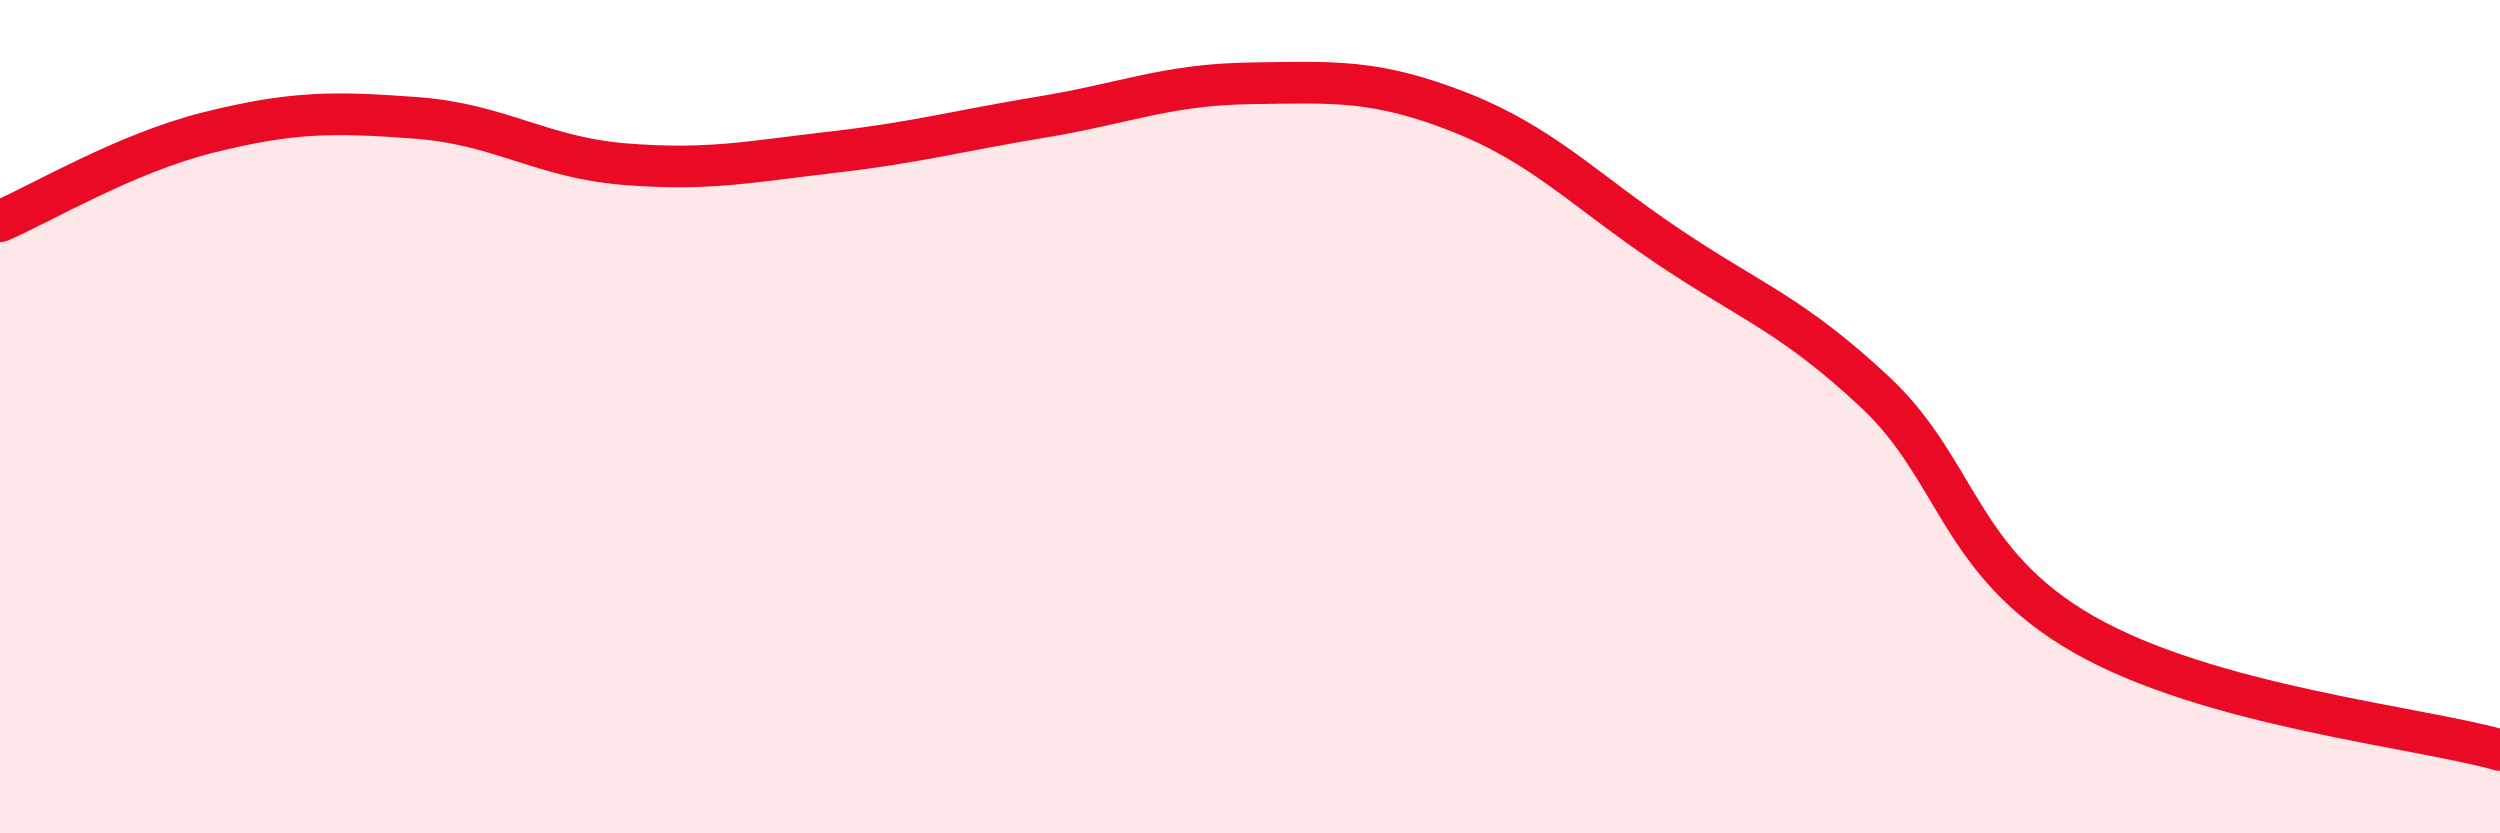
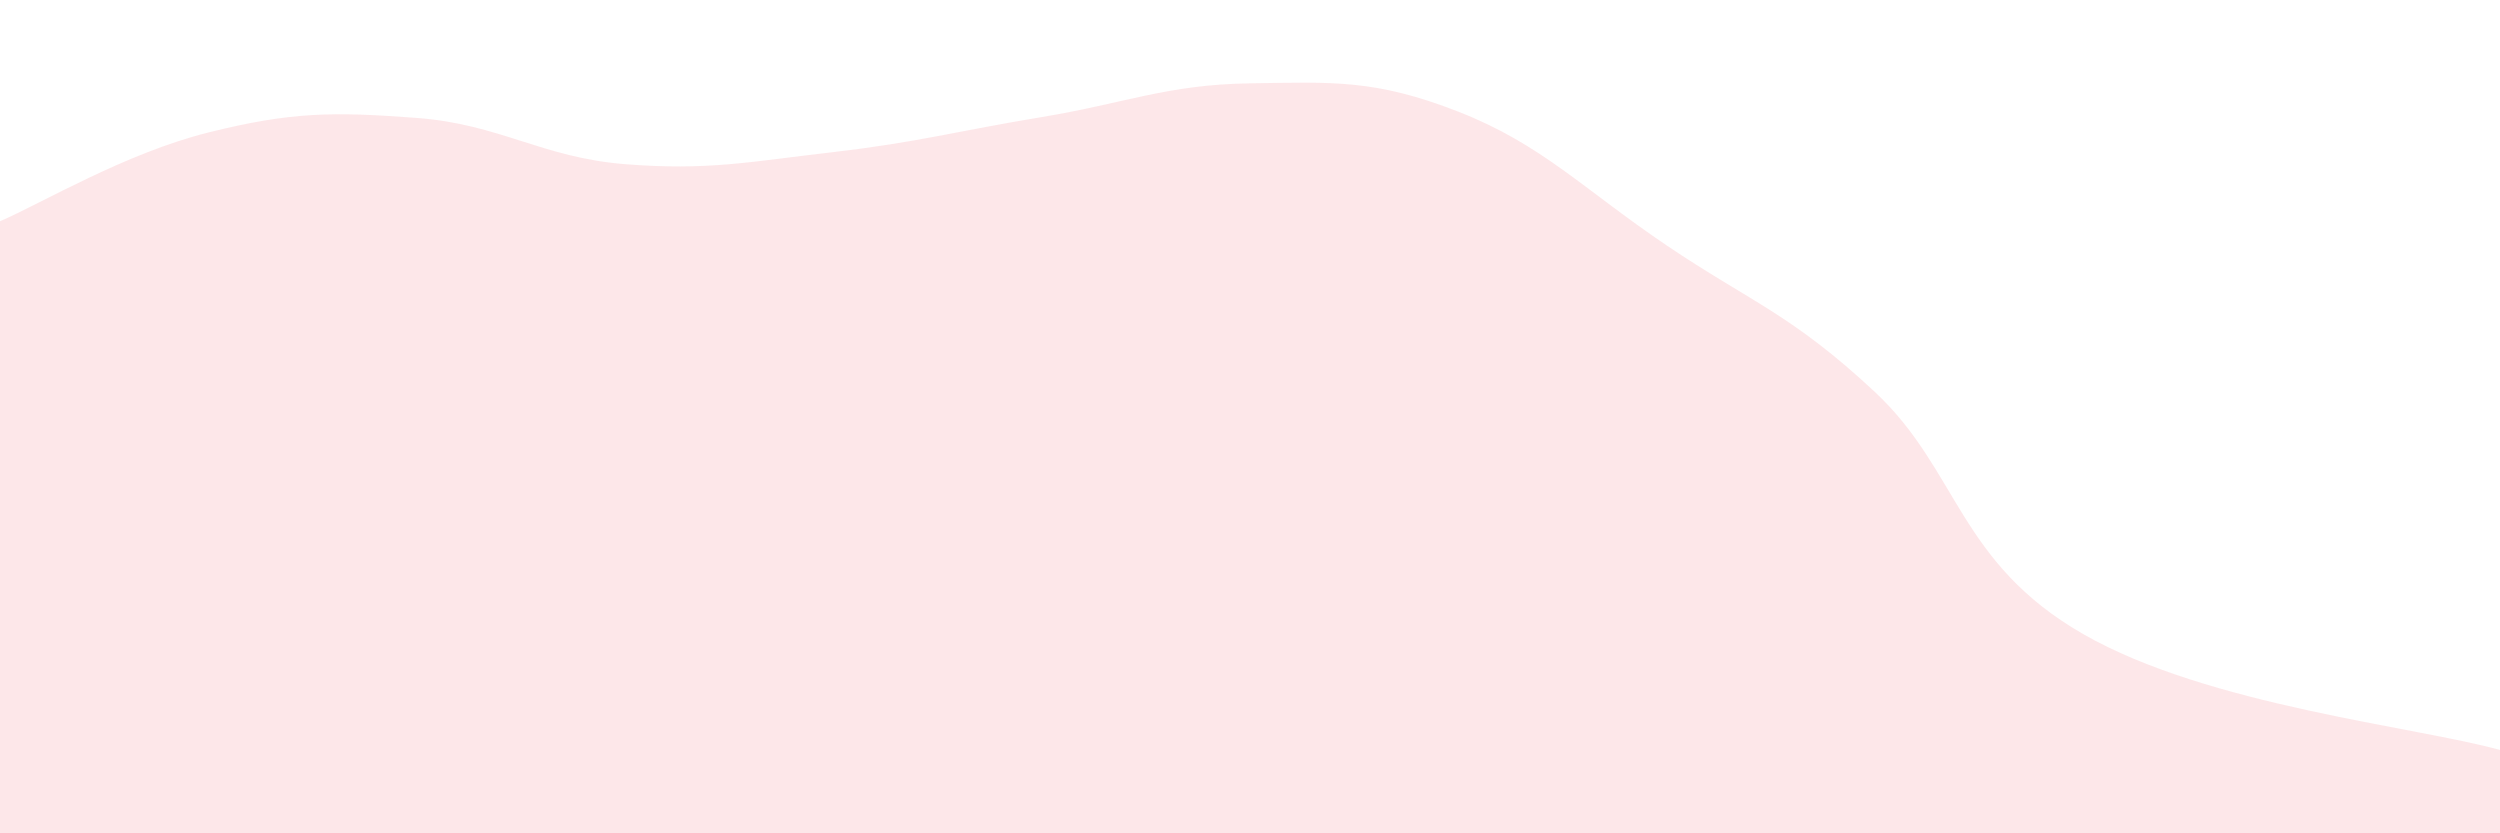
<svg xmlns="http://www.w3.org/2000/svg" width="60" height="20" viewBox="0 0 60 20">
  <path d="M 0,5.31 C 1,4.88 3,3.68 5,3.18 C 7,2.68 8,2.68 10,2.83 C 12,2.98 13,3.78 15,3.94 C 17,4.1 18,3.88 20,3.65 C 22,3.42 23,3.14 25,2.81 C 27,2.48 28,2.03 30,2 C 32,1.97 33,1.9 35,2.68 C 37,3.46 38,4.54 40,5.89 C 42,7.24 43,7.54 45,9.41 C 47,11.28 47,13.5 50,15.22 C 53,16.94 58,17.44 60,18L60 20L0 20Z" fill="#EB0A25" opacity="0.1" stroke-linecap="round" stroke-linejoin="round" />
-   <path d="M 0,5.31 C 1,4.88 3,3.68 5,3.18 C 7,2.68 8,2.68 10,2.83 C 12,2.98 13,3.78 15,3.94 C 17,4.1 18,3.88 20,3.65 C 22,3.42 23,3.14 25,2.81 C 27,2.48 28,2.03 30,2 C 32,1.97 33,1.9 35,2.68 C 37,3.46 38,4.54 40,5.89 C 42,7.24 43,7.54 45,9.41 C 47,11.28 47,13.5 50,15.22 C 53,16.94 58,17.44 60,18" stroke="#EB0A25" stroke-width="1" fill="none" stroke-linecap="round" stroke-linejoin="round" />
</svg>